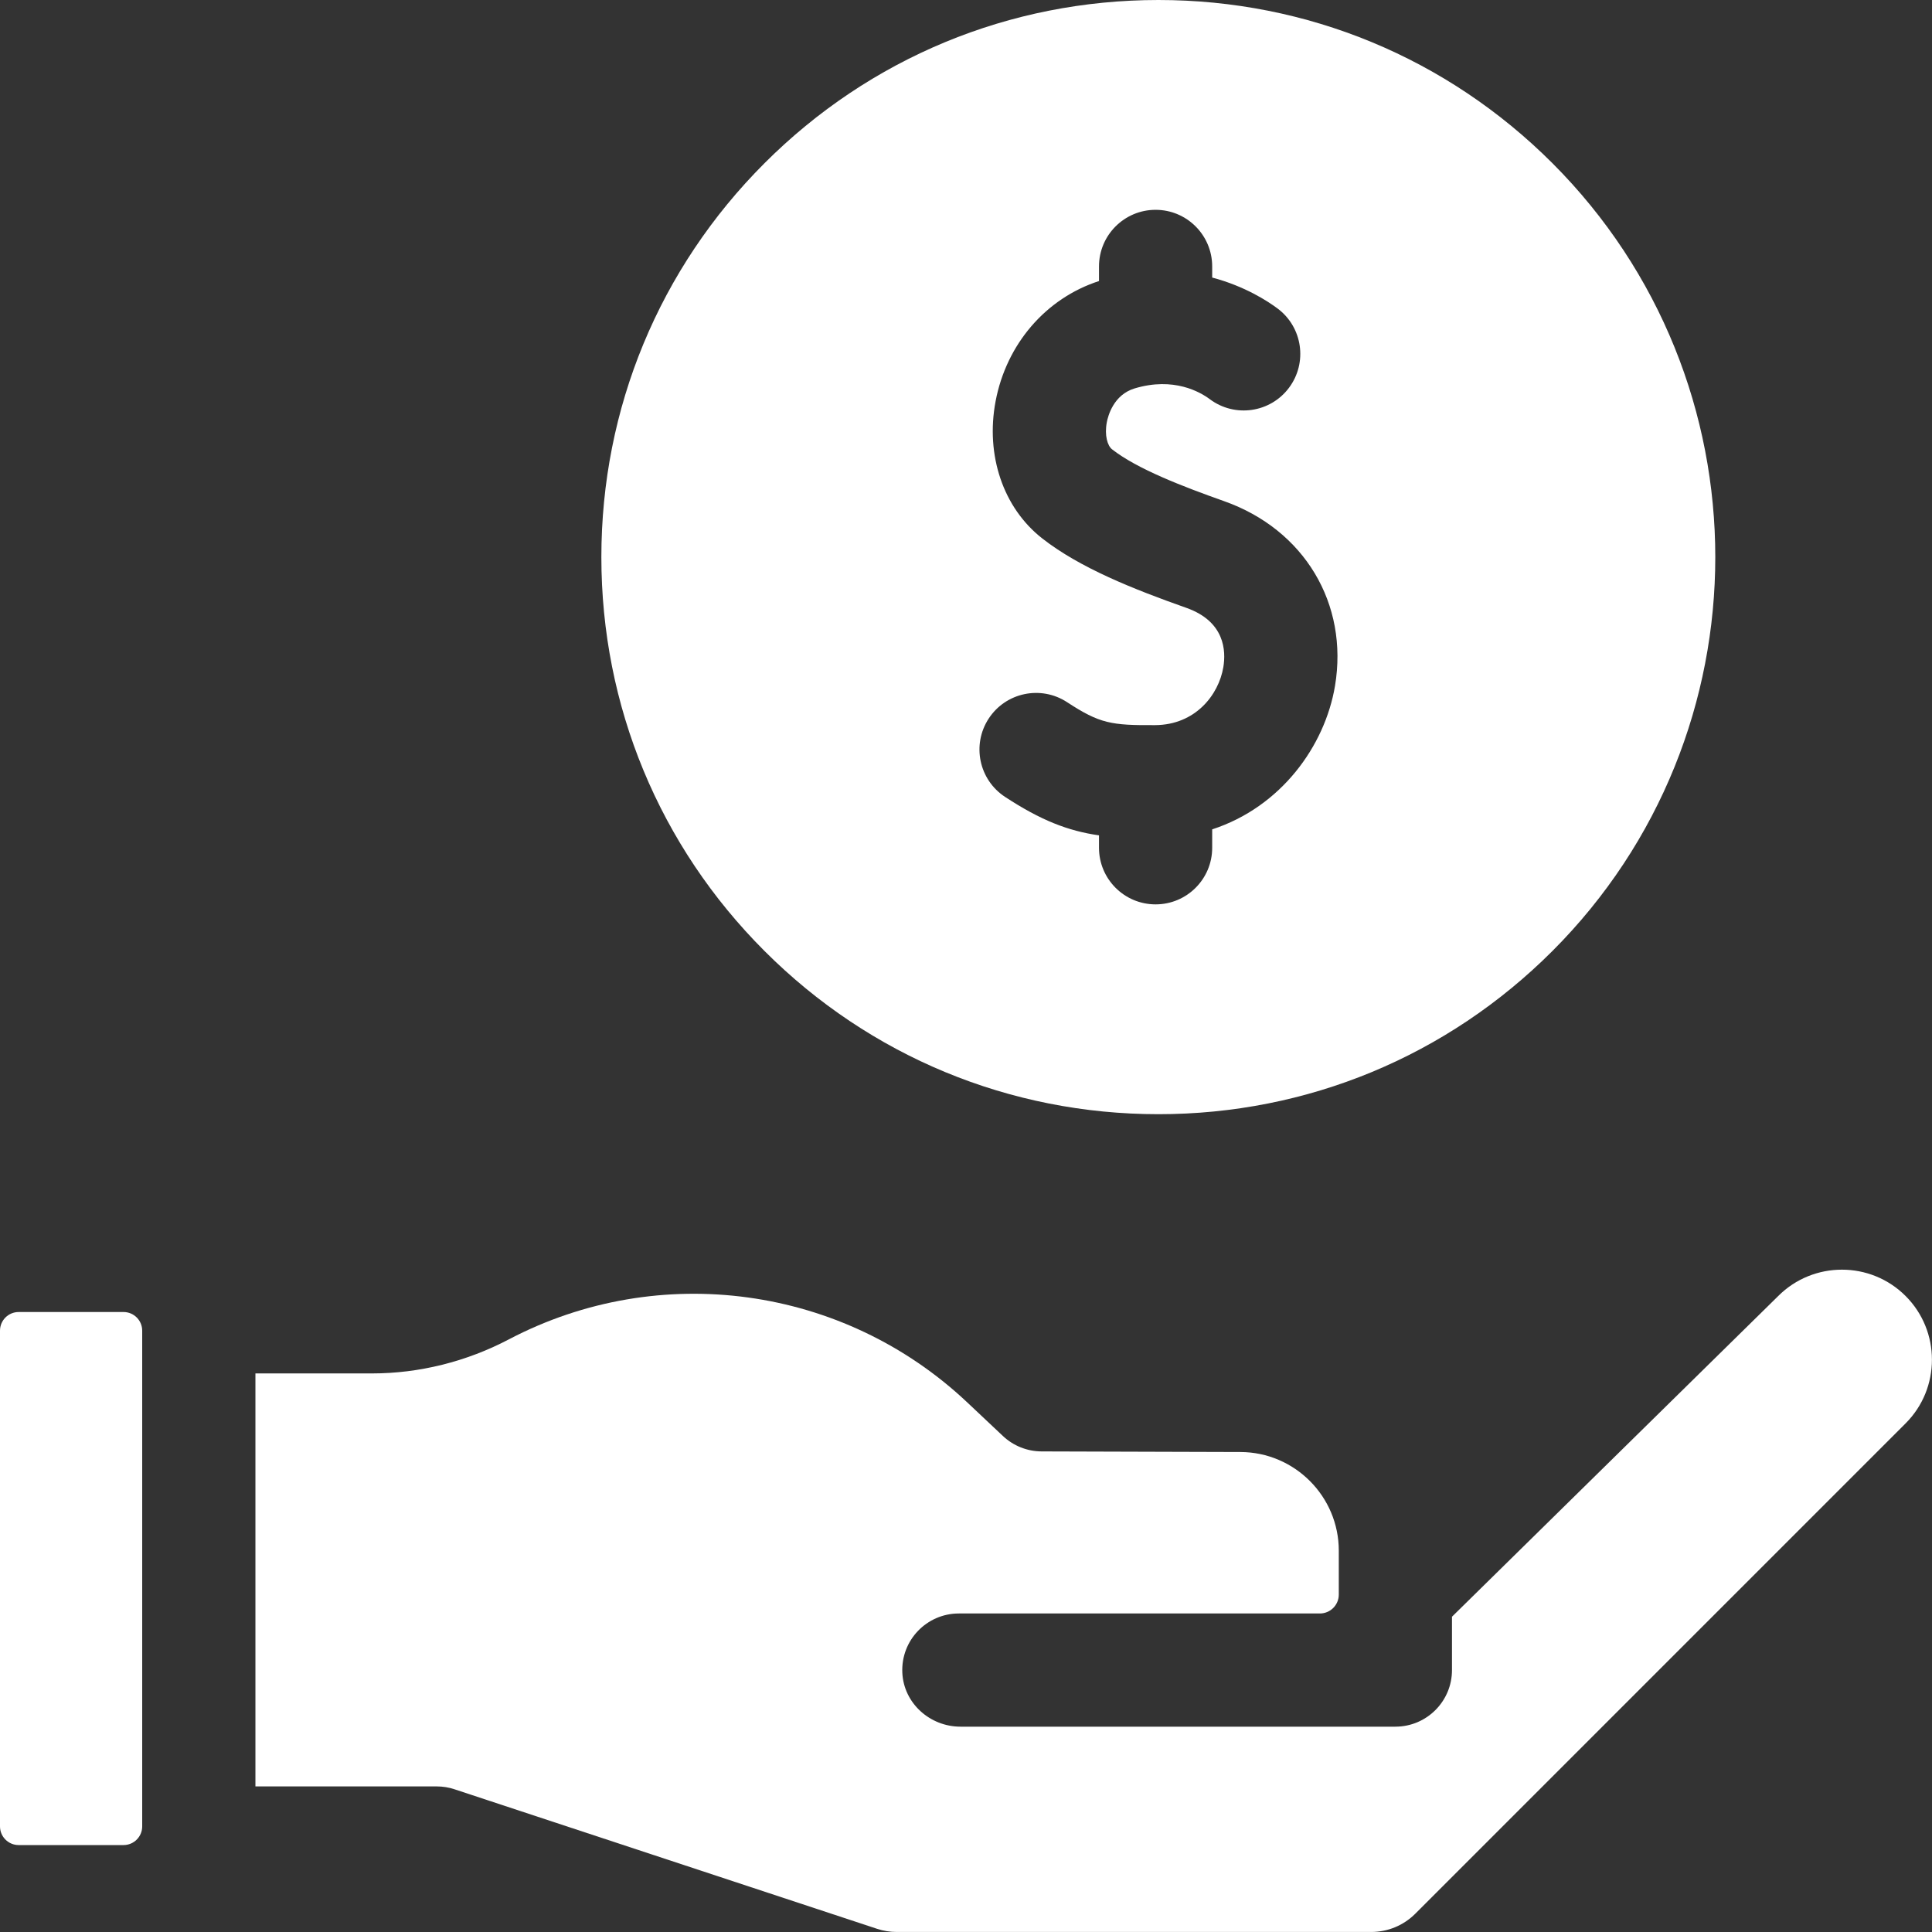
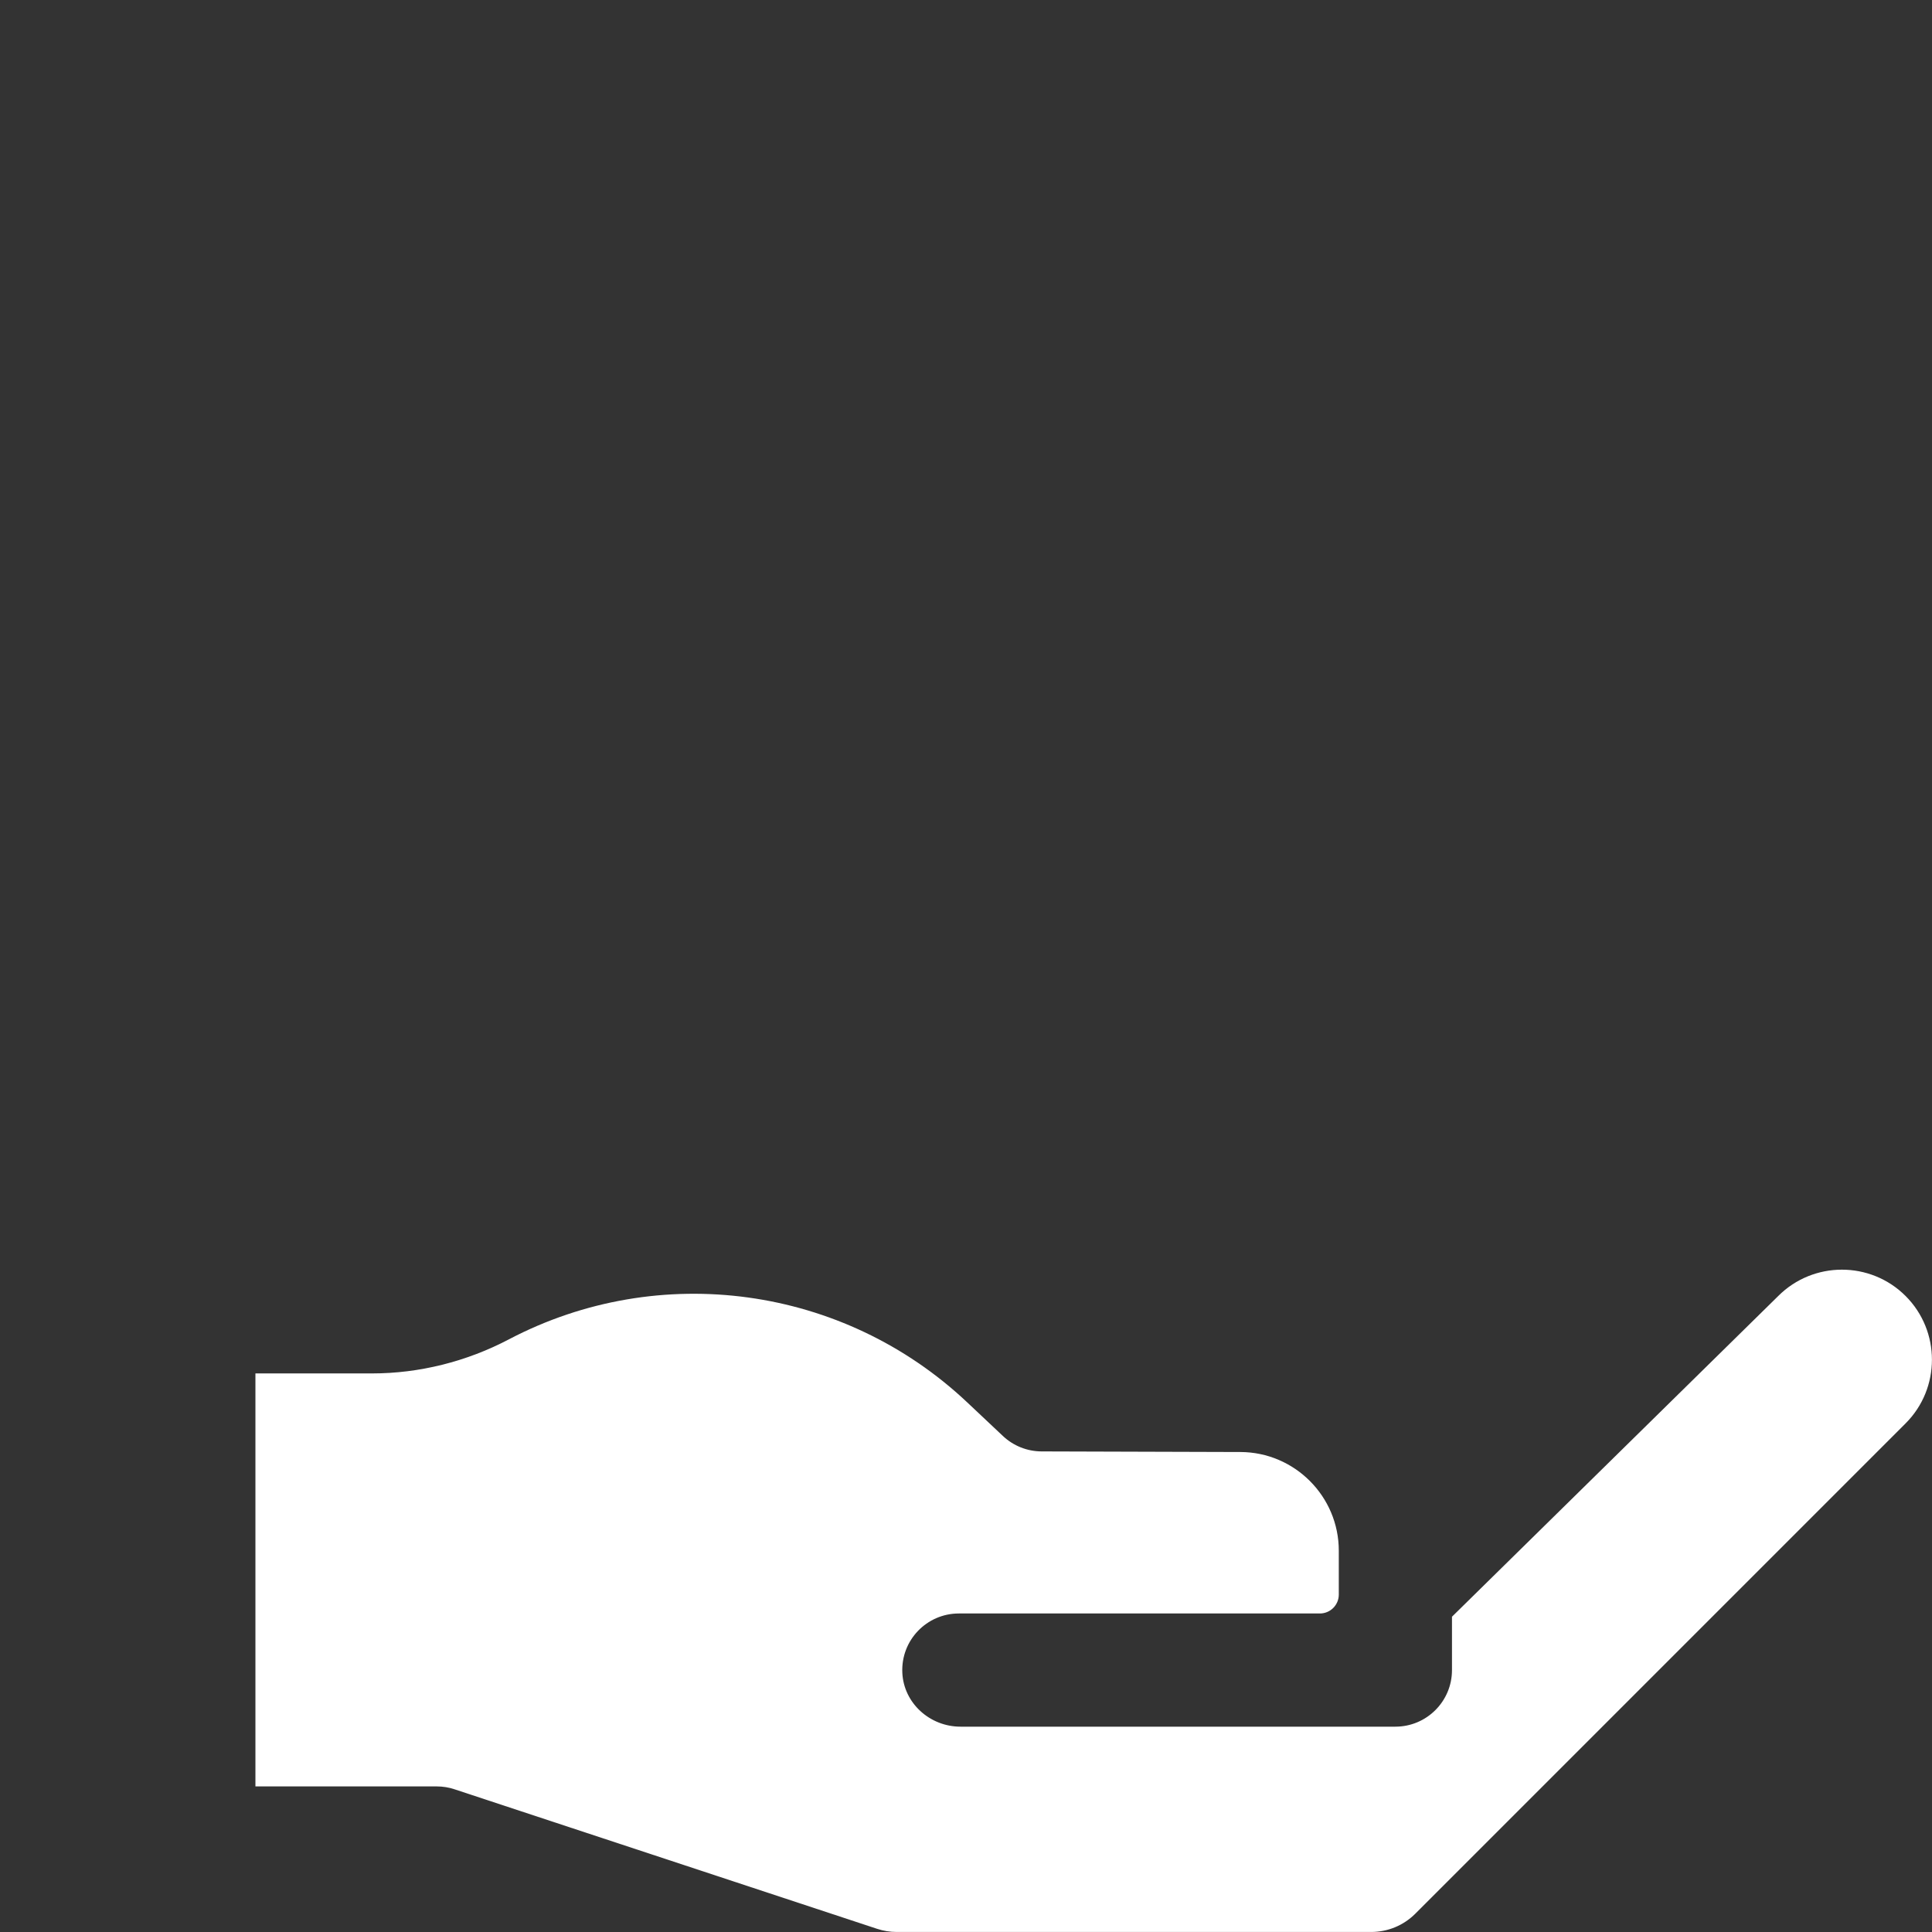
<svg xmlns="http://www.w3.org/2000/svg" width="68" height="68" viewBox="0 0 68 68" fill="none">
  <rect x="0" y="0" width="68" height="68" fill="#333333" stroke="none" />
-   <path d="M40.774 39.216C46.011 39.216 50.935 37.177 54.639 33.473C62.284 25.828 62.284 13.388 54.639 5.743C50.935 2.04 46.011 0 40.774 0C35.536 0 30.612 2.04 26.909 5.743C23.205 9.447 21.166 14.37 21.166 19.608C21.166 24.846 23.205 29.77 26.909 33.473C30.612 37.177 35.536 39.216 40.774 39.216ZM34.799 25.291C35.401 24.37 36.636 24.112 37.557 24.714C38.71 25.468 39.111 25.532 40.66 25.522C42.073 25.512 42.893 24.459 43.057 23.484C43.154 22.91 43.113 21.875 41.757 21.395C39.906 20.741 38.01 19.991 36.68 18.948C35.311 17.875 34.683 16.026 35.041 14.125C35.421 12.109 36.811 10.498 38.681 9.892V9.378C38.681 8.277 39.573 7.385 40.673 7.385C41.773 7.385 42.665 8.277 42.665 9.378V9.769C43.821 10.075 44.63 10.607 44.967 10.859C45.848 11.518 46.028 12.766 45.369 13.648C44.711 14.529 43.462 14.709 42.581 14.05C42.244 13.798 41.311 13.257 39.935 13.671C39.193 13.895 38.998 14.64 38.956 14.863C38.869 15.325 38.982 15.691 39.139 15.813C40.019 16.504 41.627 17.123 43.084 17.639C45.905 18.636 47.473 21.25 46.987 24.145C46.631 26.261 45.084 28.403 42.665 29.191V29.839C42.665 30.939 41.773 31.831 40.673 31.831C39.573 31.831 38.681 30.939 38.681 29.839V29.402C37.584 29.244 36.632 28.871 35.376 28.049C34.455 27.446 34.197 26.212 34.799 25.291Z" fill="white" />
  <path d="M67.071 45.615C65.835 44.379 63.824 44.379 62.588 45.615C62.584 45.619 62.58 45.623 62.576 45.627L51.105 56.903V58.781C51.105 59.881 50.213 60.773 49.113 60.773H33.805C32.732 60.773 31.809 59.949 31.759 58.877C31.705 57.733 32.616 56.789 33.749 56.789H46.456C46.823 56.789 47.121 56.491 47.121 56.124V54.578C47.121 52.669 45.567 51.111 43.657 51.106L36.659 51.085C36.153 51.083 35.667 50.889 35.299 50.542L34.042 49.358C29.687 45.252 23.204 44.361 17.911 47.141C16.417 47.926 14.753 48.34 13.097 48.34C13.097 48.34 13.097 48.34 13.097 48.34H8.99V62.876H15.373C15.586 62.876 15.797 62.91 15.998 62.977L30.871 67.888C31.095 67.962 31.328 67.999 31.564 67.999H48.256C48.846 67.999 49.4 67.77 49.817 67.353L67.071 50.098C68.307 48.863 68.307 46.851 67.071 45.615Z" fill="white" />
-   <path d="M5.005 64.284V46.835C5.005 46.473 4.711 46.179 4.35 46.179H0.655C0.294 46.179 0 46.473 0 46.835V64.284C0 64.645 0.294 64.94 0.655 64.94H4.35C4.711 64.94 5.005 64.645 5.005 64.284Z" fill="white" />
</svg>